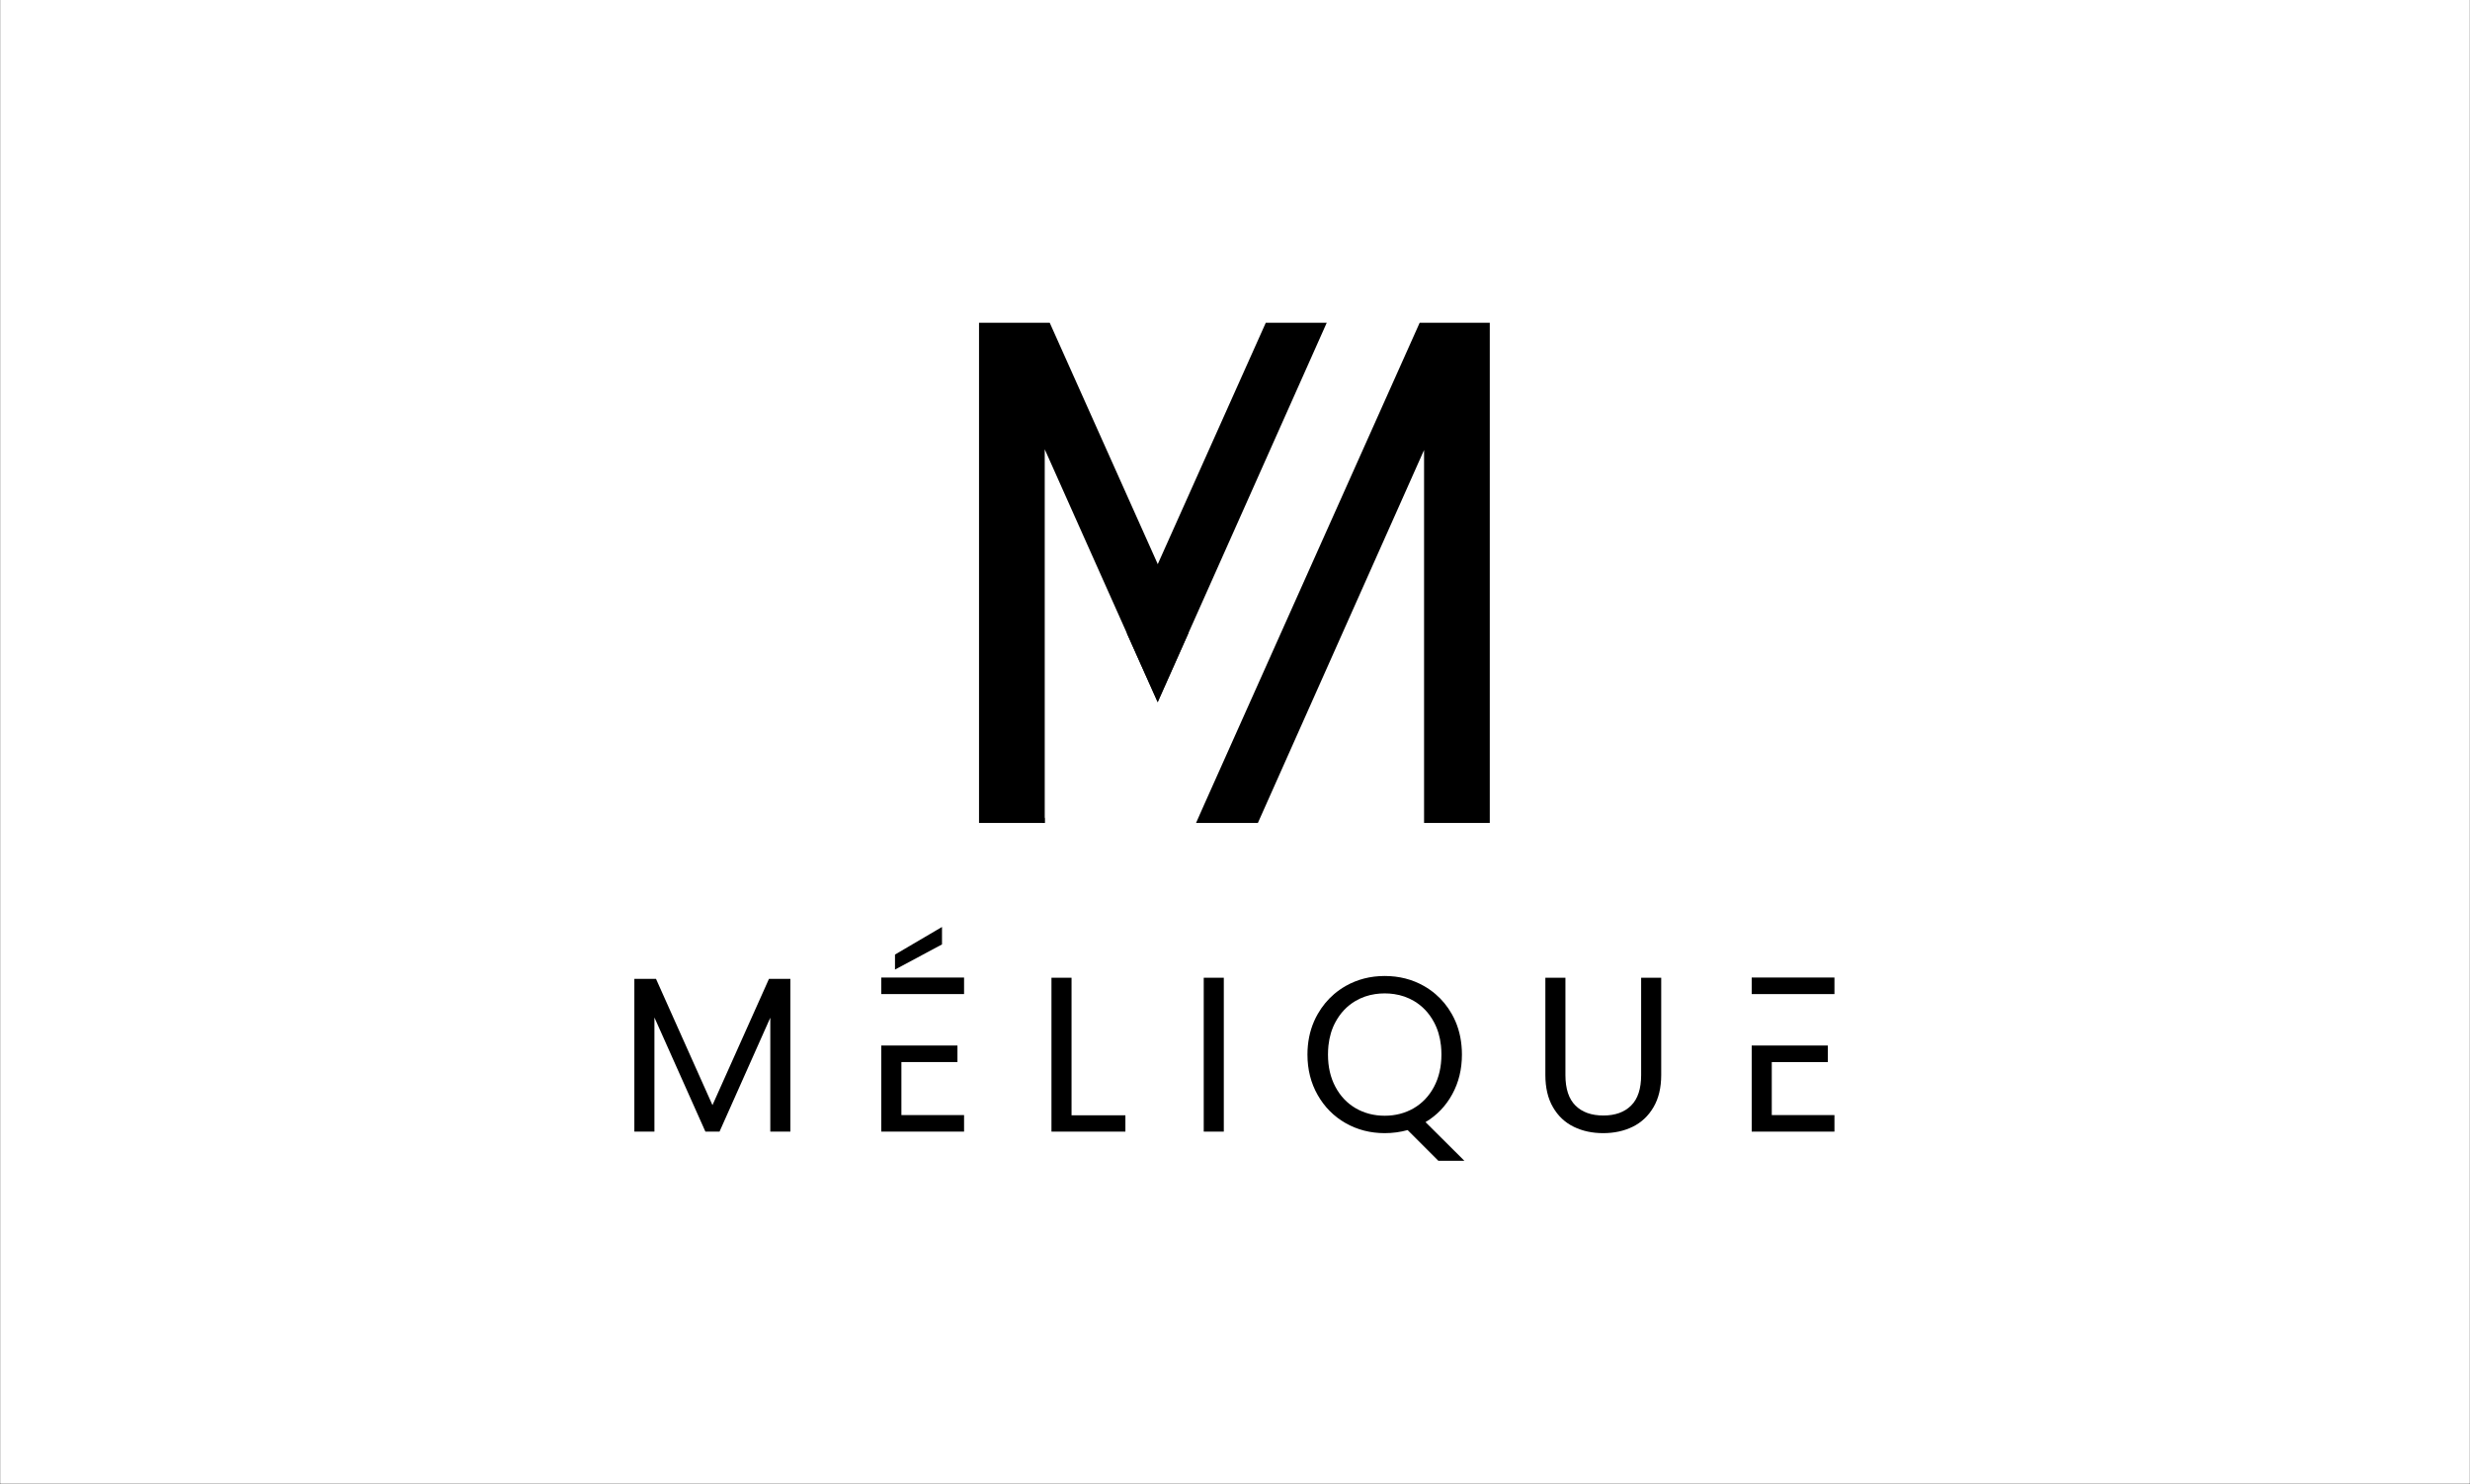
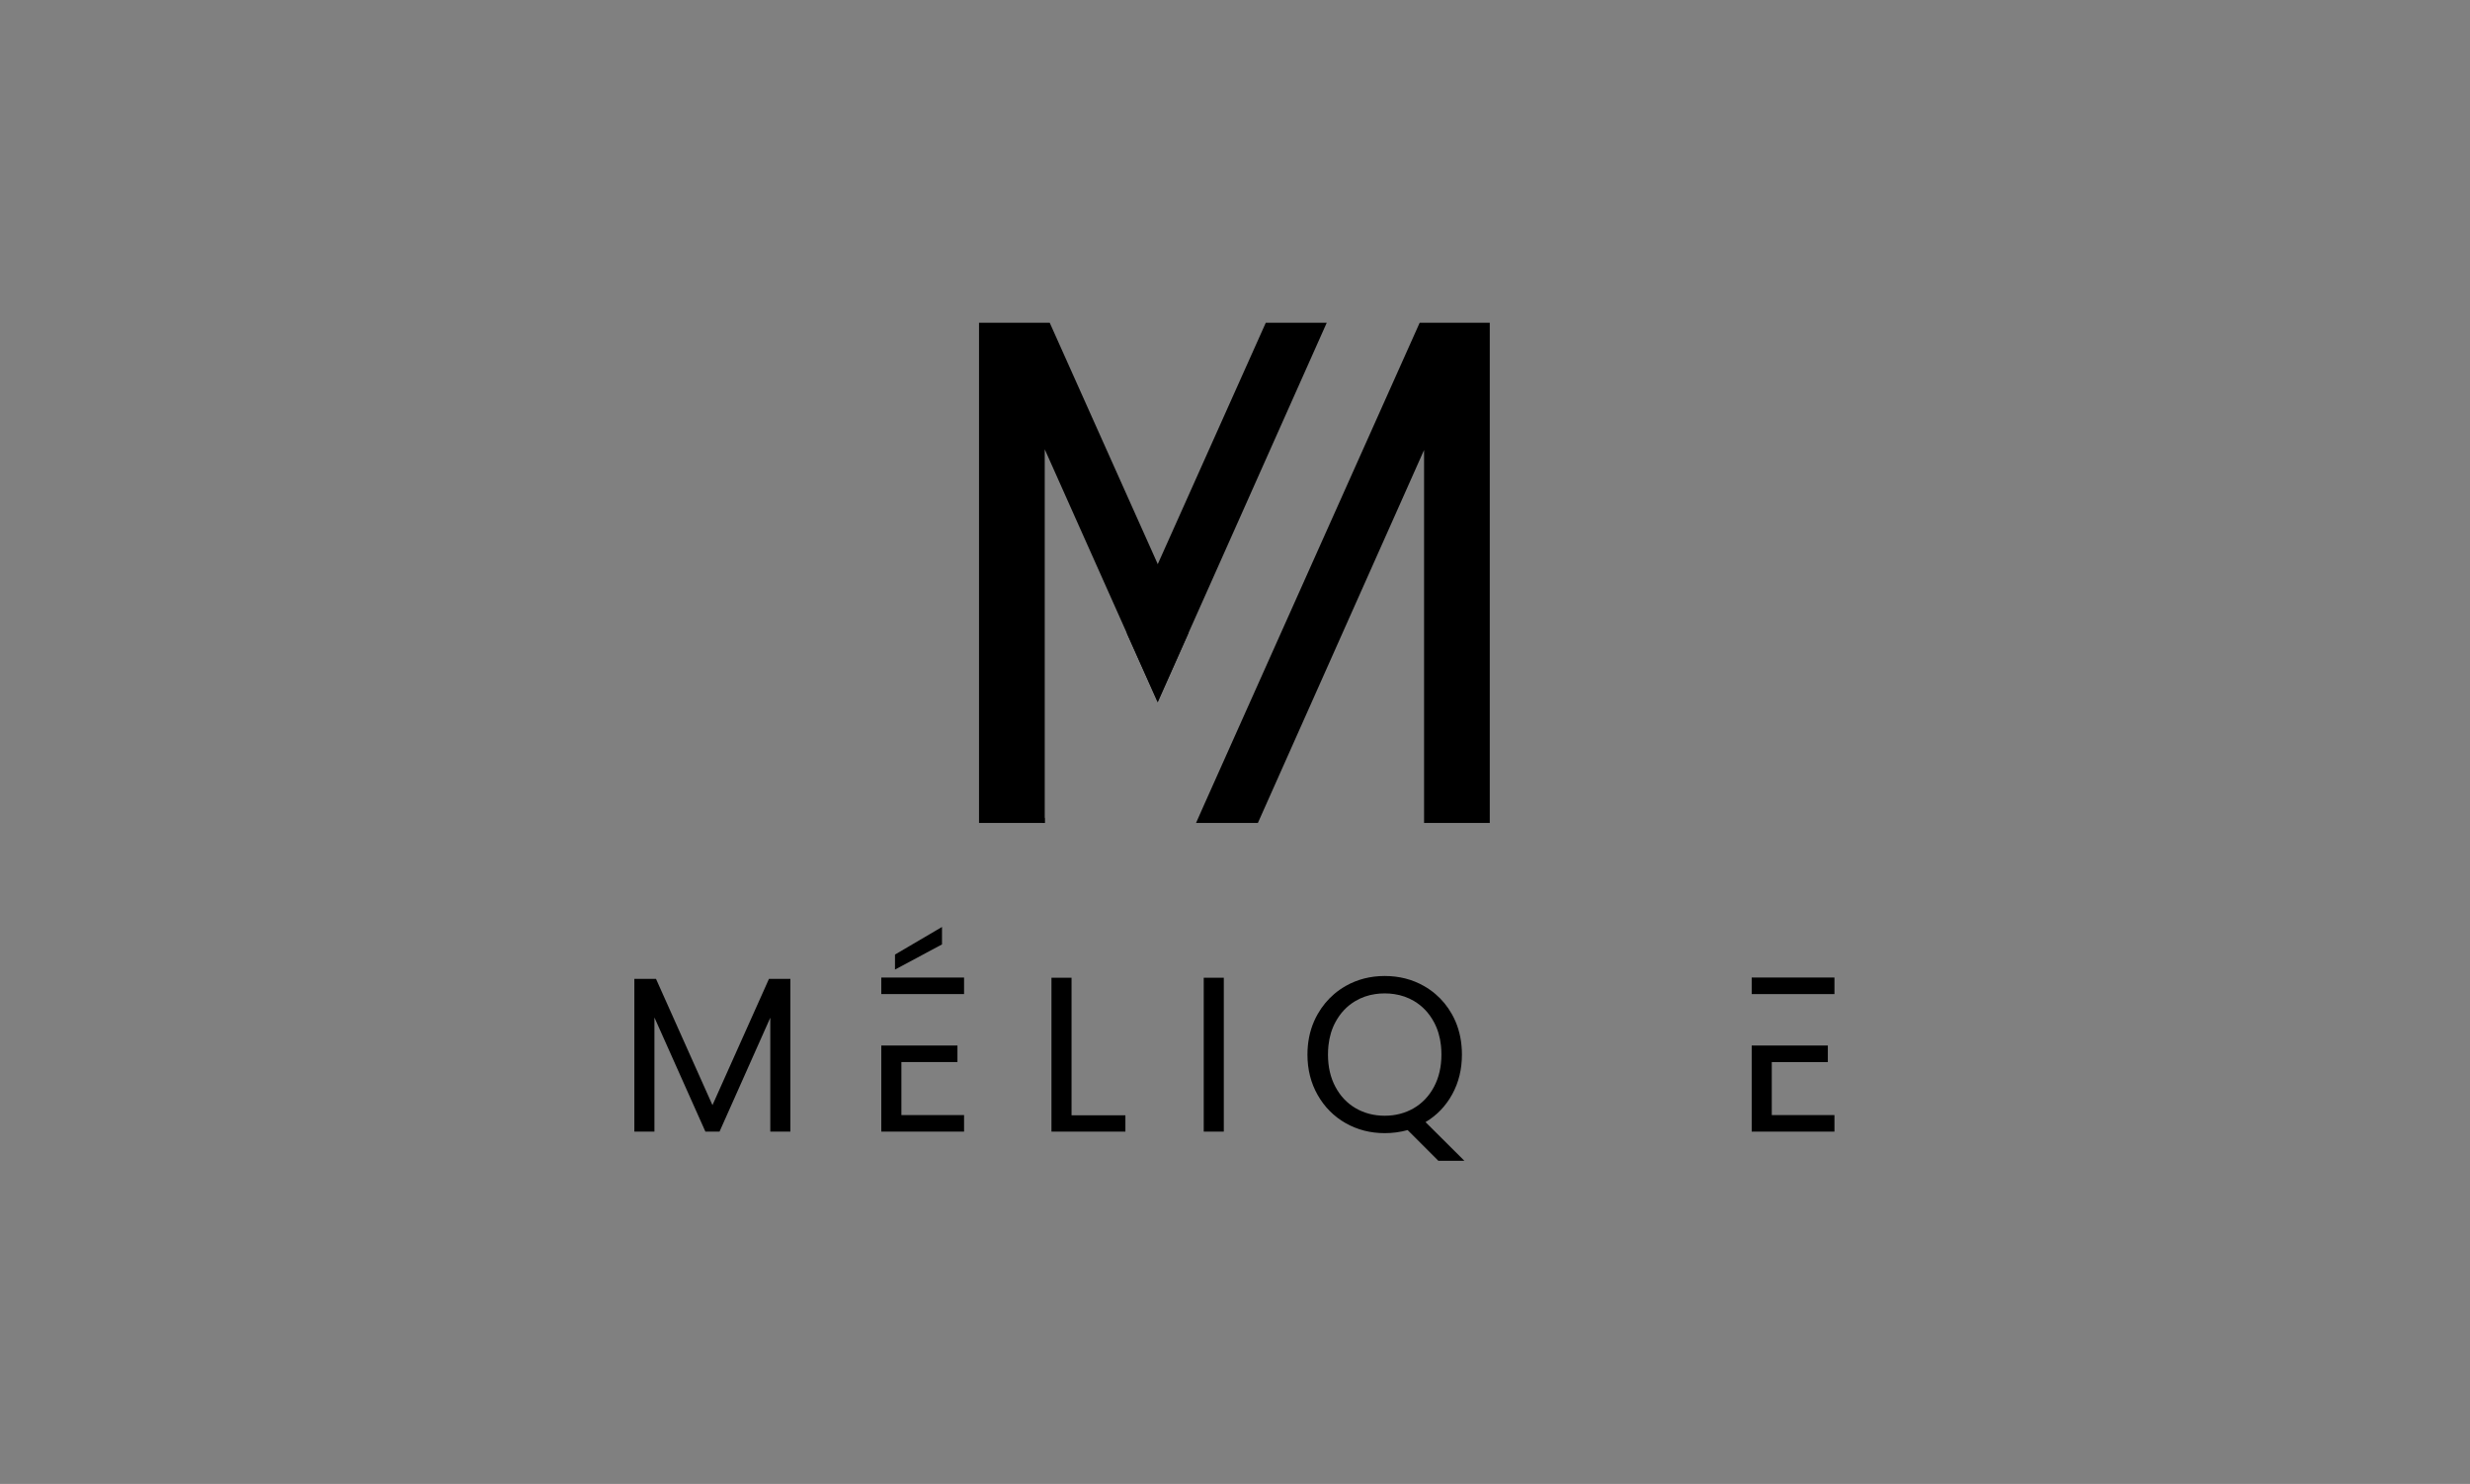
<svg xmlns="http://www.w3.org/2000/svg" width="1280" zoomAndPan="magnify" viewBox="0 0 960 576.75" height="769" preserveAspectRatio="xMidYMid meet" version="1.0">
  <rect x="0" y="0" width="960" height="576.75" fill="#808080" stroke="none" />
  <defs>
    <clipPath id="a922432f42">
-       <path d="M 0.207 0 L 959.793 0 L 959.793 576.5 L 0.207 576.5 Z M 0.207 0 " clip-rule="nonzero" />
-     </clipPath>
+       </clipPath>
  </defs>
  <g clip-path="url(#a922432f42)">
    <path fill="#ffffff" d="M 0.207 0 L 959.793 0 L 959.793 576.5 L 0.207 576.5 Z M 0.207 0 " fill-opacity="1" fill-rule="nonzero" />
    <path fill="#ffffff" d="M 0.207 0 L 959.793 0 L 959.793 576.5 L 0.207 576.5 Z M 0.207 0 " fill-opacity="1" fill-rule="nonzero" />
  </g>
  <path fill="#000000" d="M 298.875 380.43 L 296.227 386.359 L 287.277 406.352 L 276.91 429.52 L 254.957 380.43 L 246.551 380.43 L 246.551 439.812 L 254.352 439.812 L 254.352 395.453 L 274.164 439.812 L 279.656 439.812 L 294.566 406.352 L 299.387 395.539 L 299.387 439.812 L 307.188 439.812 L 307.188 380.43 Z M 298.875 380.43 " fill-opacity="1" fill-rule="nonzero" />
  <path fill="#000000" d="M 342.527 379.922 L 342.527 386.359 L 374.699 386.359 L 374.699 379.922 Z M 350.34 433.383 L 350.34 412.781 L 372.125 412.781 L 372.125 406.352 L 342.527 406.352 L 342.527 439.812 L 374.699 439.812 L 374.699 433.383 Z M 347.852 371 L 347.852 376.832 L 366.121 367.051 L 366.121 360.27 Z M 347.852 371 " fill-opacity="1" fill-rule="nonzero" />
  <path fill="#000000" d="M 416.469 433.469 L 416.469 380.004 L 408.668 380.004 L 408.668 439.812 L 437.402 439.812 L 437.402 433.469 Z M 416.469 433.469 " fill-opacity="1" fill-rule="nonzero" />
  <path fill="#000000" d="M 467.848 380.004 L 467.848 439.812 L 475.648 439.812 L 475.648 380.004 Z M 467.848 380.004 " fill-opacity="1" fill-rule="nonzero" />
  <path fill="#000000" d="M 554.047 436.117 C 558.453 433.488 561.91 429.891 564.422 425.312 C 566.945 420.734 568.199 415.582 568.199 409.867 C 568.199 408.672 568.148 407.504 568.031 406.352 C 567.617 401.859 566.348 397.773 564.254 394.078 C 562.551 391.078 560.441 388.5 557.922 386.359 C 556.559 385.191 555.07 384.145 553.449 383.219 C 548.875 380.621 543.789 379.324 538.18 379.324 C 532.637 379.324 527.57 380.621 522.992 383.219 C 521.387 384.145 519.898 385.18 518.523 386.359 C 516.004 388.512 513.875 391.098 512.148 394.121 C 510.031 397.824 508.766 401.902 508.328 406.352 C 508.211 407.492 508.16 408.672 508.16 409.867 C 508.16 415.699 509.488 420.949 512.148 425.609 C 514.809 430.273 518.418 433.902 522.992 436.512 C 527.57 439.109 532.637 440.406 538.18 440.406 C 541.215 440.406 544.184 440.016 547.098 439.215 L 559.027 451.141 L 569.148 451.141 Z M 549.461 430.719 C 546.117 432.656 542.352 433.637 538.18 433.637 C 534.008 433.637 530.25 432.656 526.898 430.719 C 523.559 428.773 520.93 425.992 519.016 422.395 C 517.09 418.785 516.141 414.613 516.141 409.867 C 516.141 408.652 516.203 407.48 516.32 406.352 C 516.684 402.988 517.578 399.965 519.016 397.293 C 520.93 393.719 523.535 390.961 526.855 389.012 C 529.176 387.66 531.719 386.766 534.496 386.359 C 535.68 386.18 536.914 386.094 538.18 386.094 C 539.445 386.094 540.68 386.18 541.863 386.359 C 544.641 386.766 547.184 387.66 549.504 389.012 C 552.824 390.961 555.43 393.719 557.348 397.293 C 558.781 399.965 559.688 402.988 560.051 406.352 C 560.168 407.48 560.23 408.652 560.23 409.867 C 560.23 414.613 559.262 418.785 557.348 422.395 C 555.43 425.992 552.801 428.773 549.461 430.719 Z M 549.461 430.719 " fill-opacity="1" fill-rule="nonzero" />
-   <path fill="#000000" d="M 637.852 380.004 L 637.852 417.852 C 637.852 423.164 636.555 427.113 633.945 429.688 C 631.352 432.266 627.754 433.551 623.188 433.551 C 618.547 433.551 614.93 432.266 612.332 429.688 C 609.727 427.113 608.426 423.164 608.426 417.852 L 608.426 380.004 L 600.625 380.004 L 600.625 417.766 C 600.625 422.738 601.605 426.93 603.586 430.328 C 605.555 433.734 608.246 436.266 611.652 437.93 C 615.047 439.59 618.867 440.406 623.102 440.406 C 627.328 440.406 631.148 439.59 634.555 437.93 C 637.949 436.266 640.652 433.734 642.652 430.328 C 644.652 426.93 645.652 422.738 645.652 417.766 L 645.652 380.004 Z M 637.852 380.004 " fill-opacity="1" fill-rule="nonzero" />
  <path fill="#000000" d="M 688.625 412.781 L 710.418 412.781 L 710.418 406.352 L 680.824 406.352 L 680.824 439.812 L 712.984 439.812 L 712.984 433.383 L 688.625 433.383 Z M 680.824 379.922 L 680.824 386.359 L 712.984 386.359 L 712.984 379.922 Z M 680.824 379.922 " fill-opacity="1" fill-rule="nonzero" />
  <path fill="#000000" d="M 551.77 125.449 L 479.906 286.133 L 467.891 313.004 L 464.867 319.836 L 488.898 319.836 L 553.484 174.898 L 553.484 319.836 L 579.023 319.836 L 579.023 125.449 Z M 407.996 125.449 L 380.512 125.449 L 380.512 319.836 L 406.051 319.836 L 406.051 174.621 L 437.965 246.094 L 449.949 272.891 L 461.93 245.988 L 449.98 219.258 Z M 407.996 125.449 " fill-opacity="1" fill-rule="nonzero" />
  <path fill="#000000" d="M 405.145 319.836 L 406.051 319.836 L 406.051 317.707 Z M 491.961 125.449 L 449.98 219.258 L 437.965 246.094 L 449.949 272.891 L 461.93 245.988 L 515.652 125.449 Z M 491.961 125.449 " fill-opacity="1" fill-rule="nonzero" />
</svg>